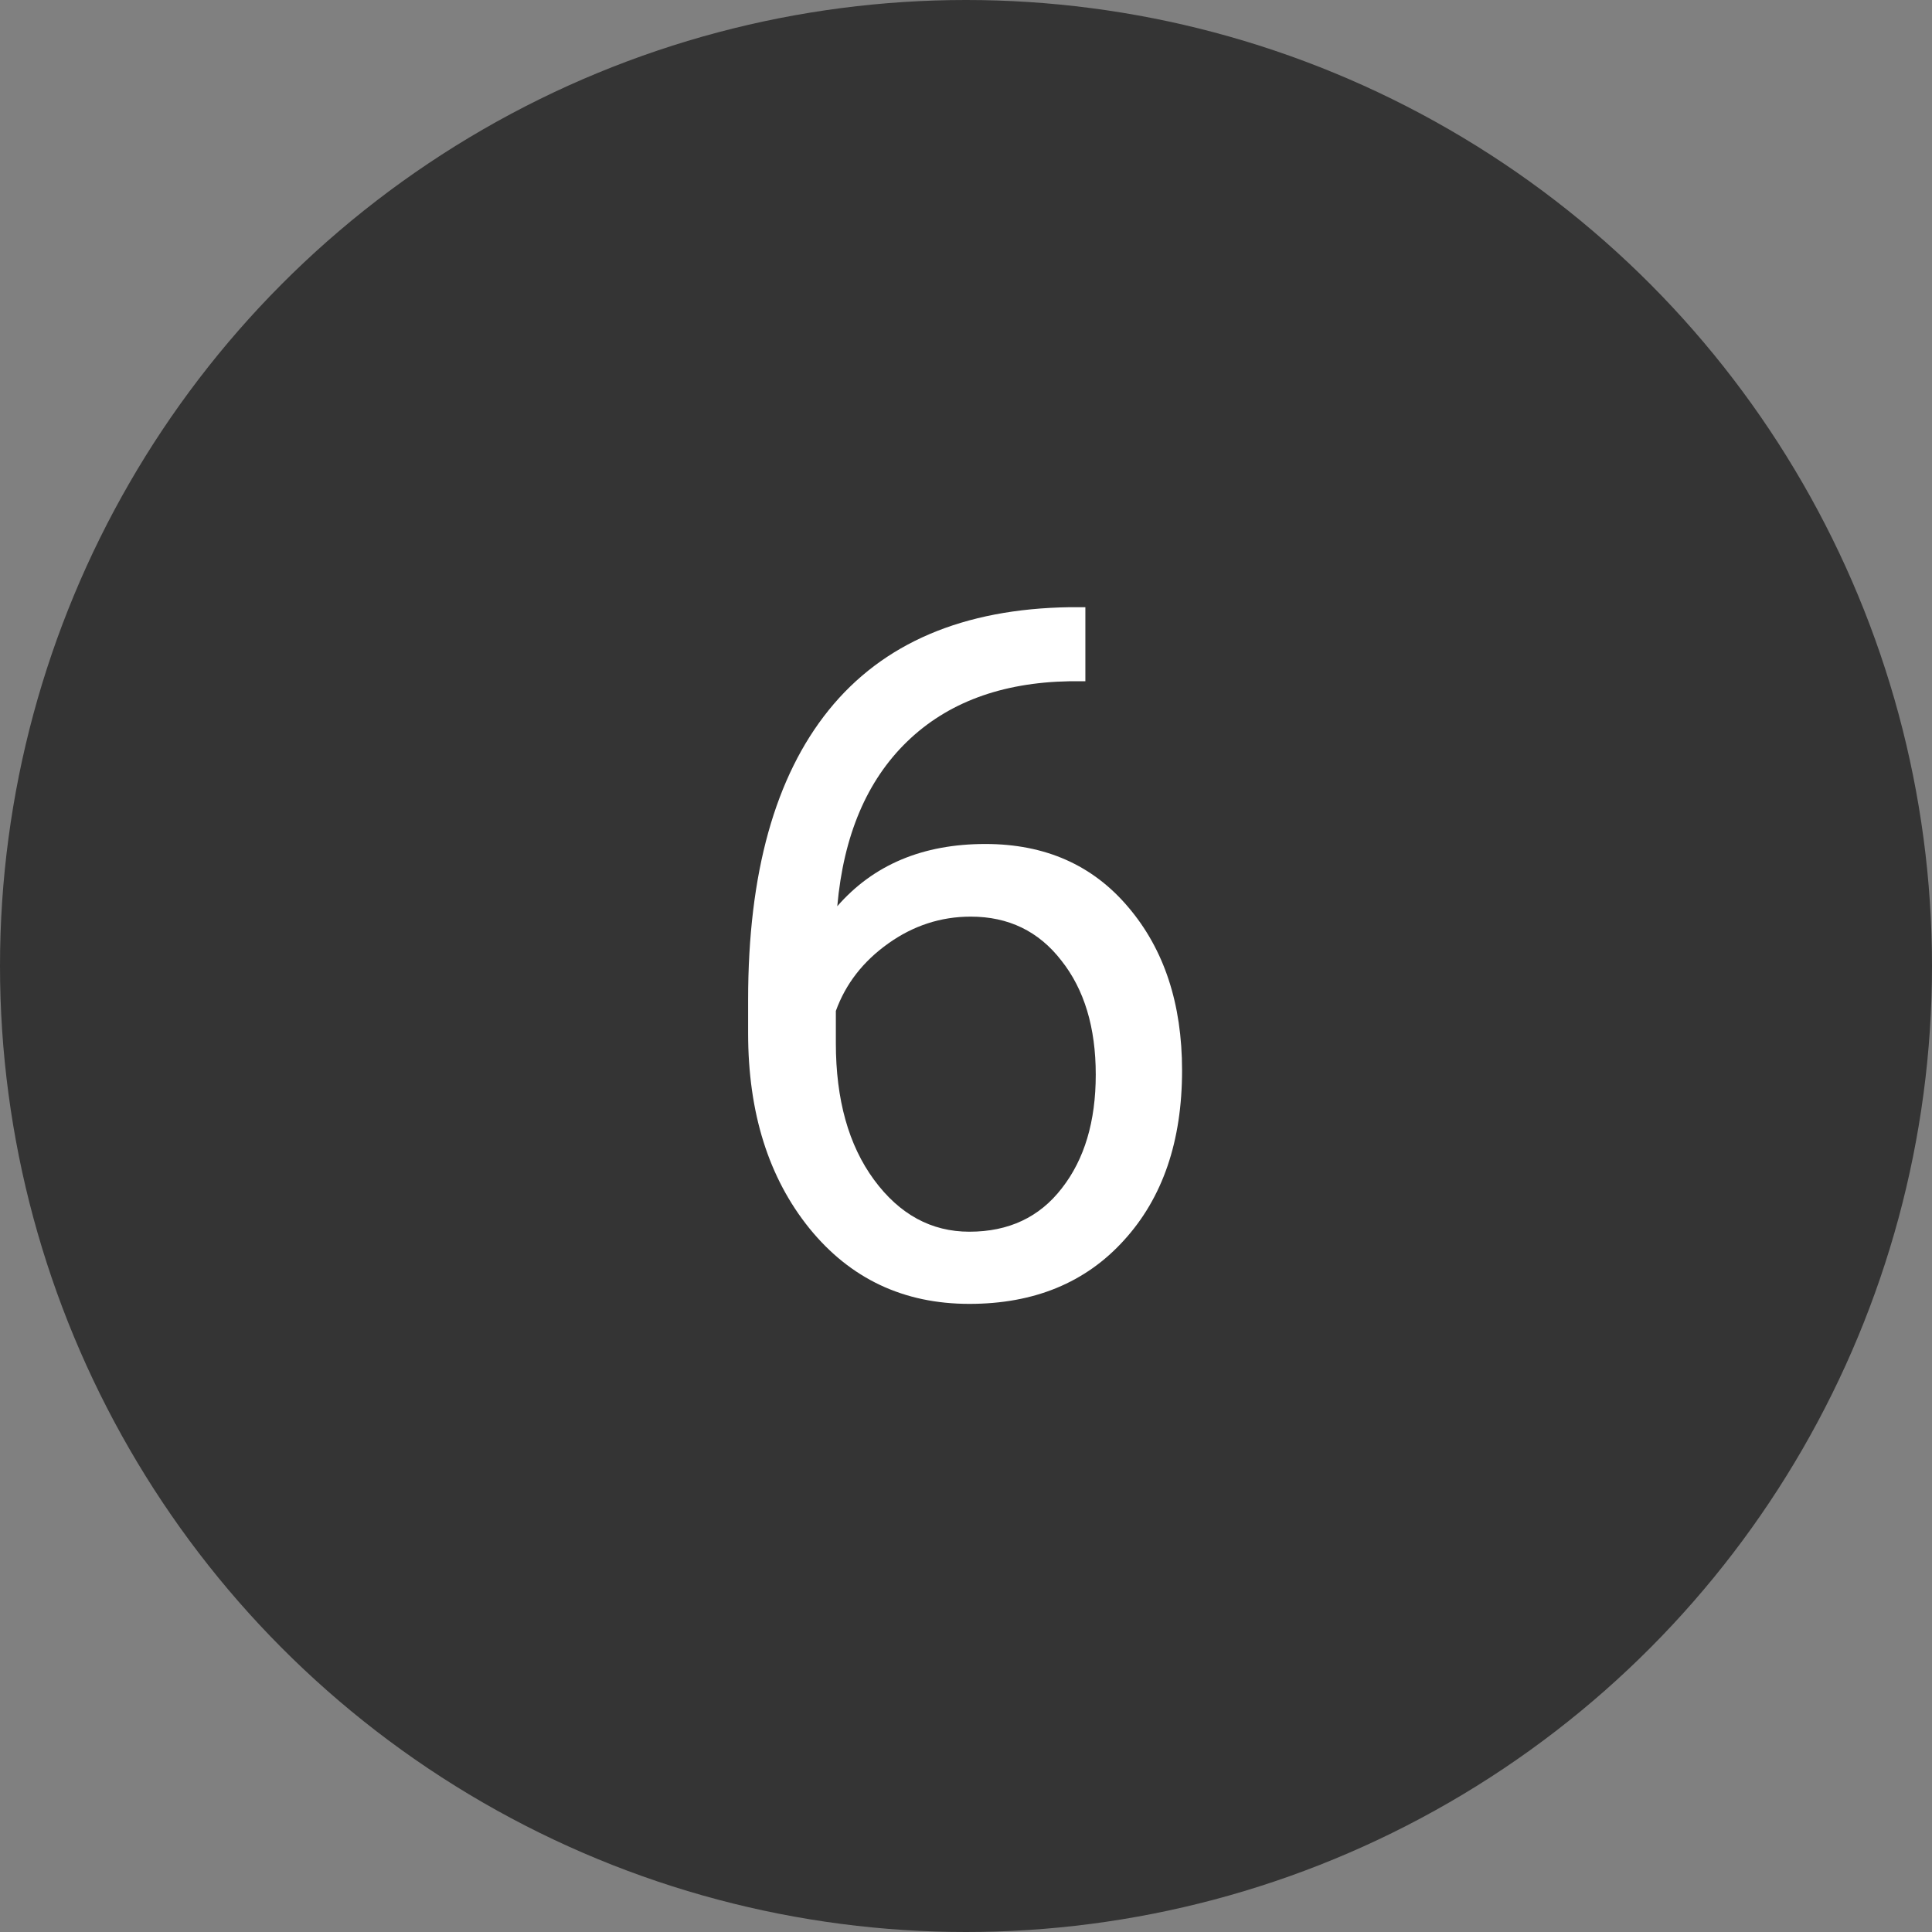
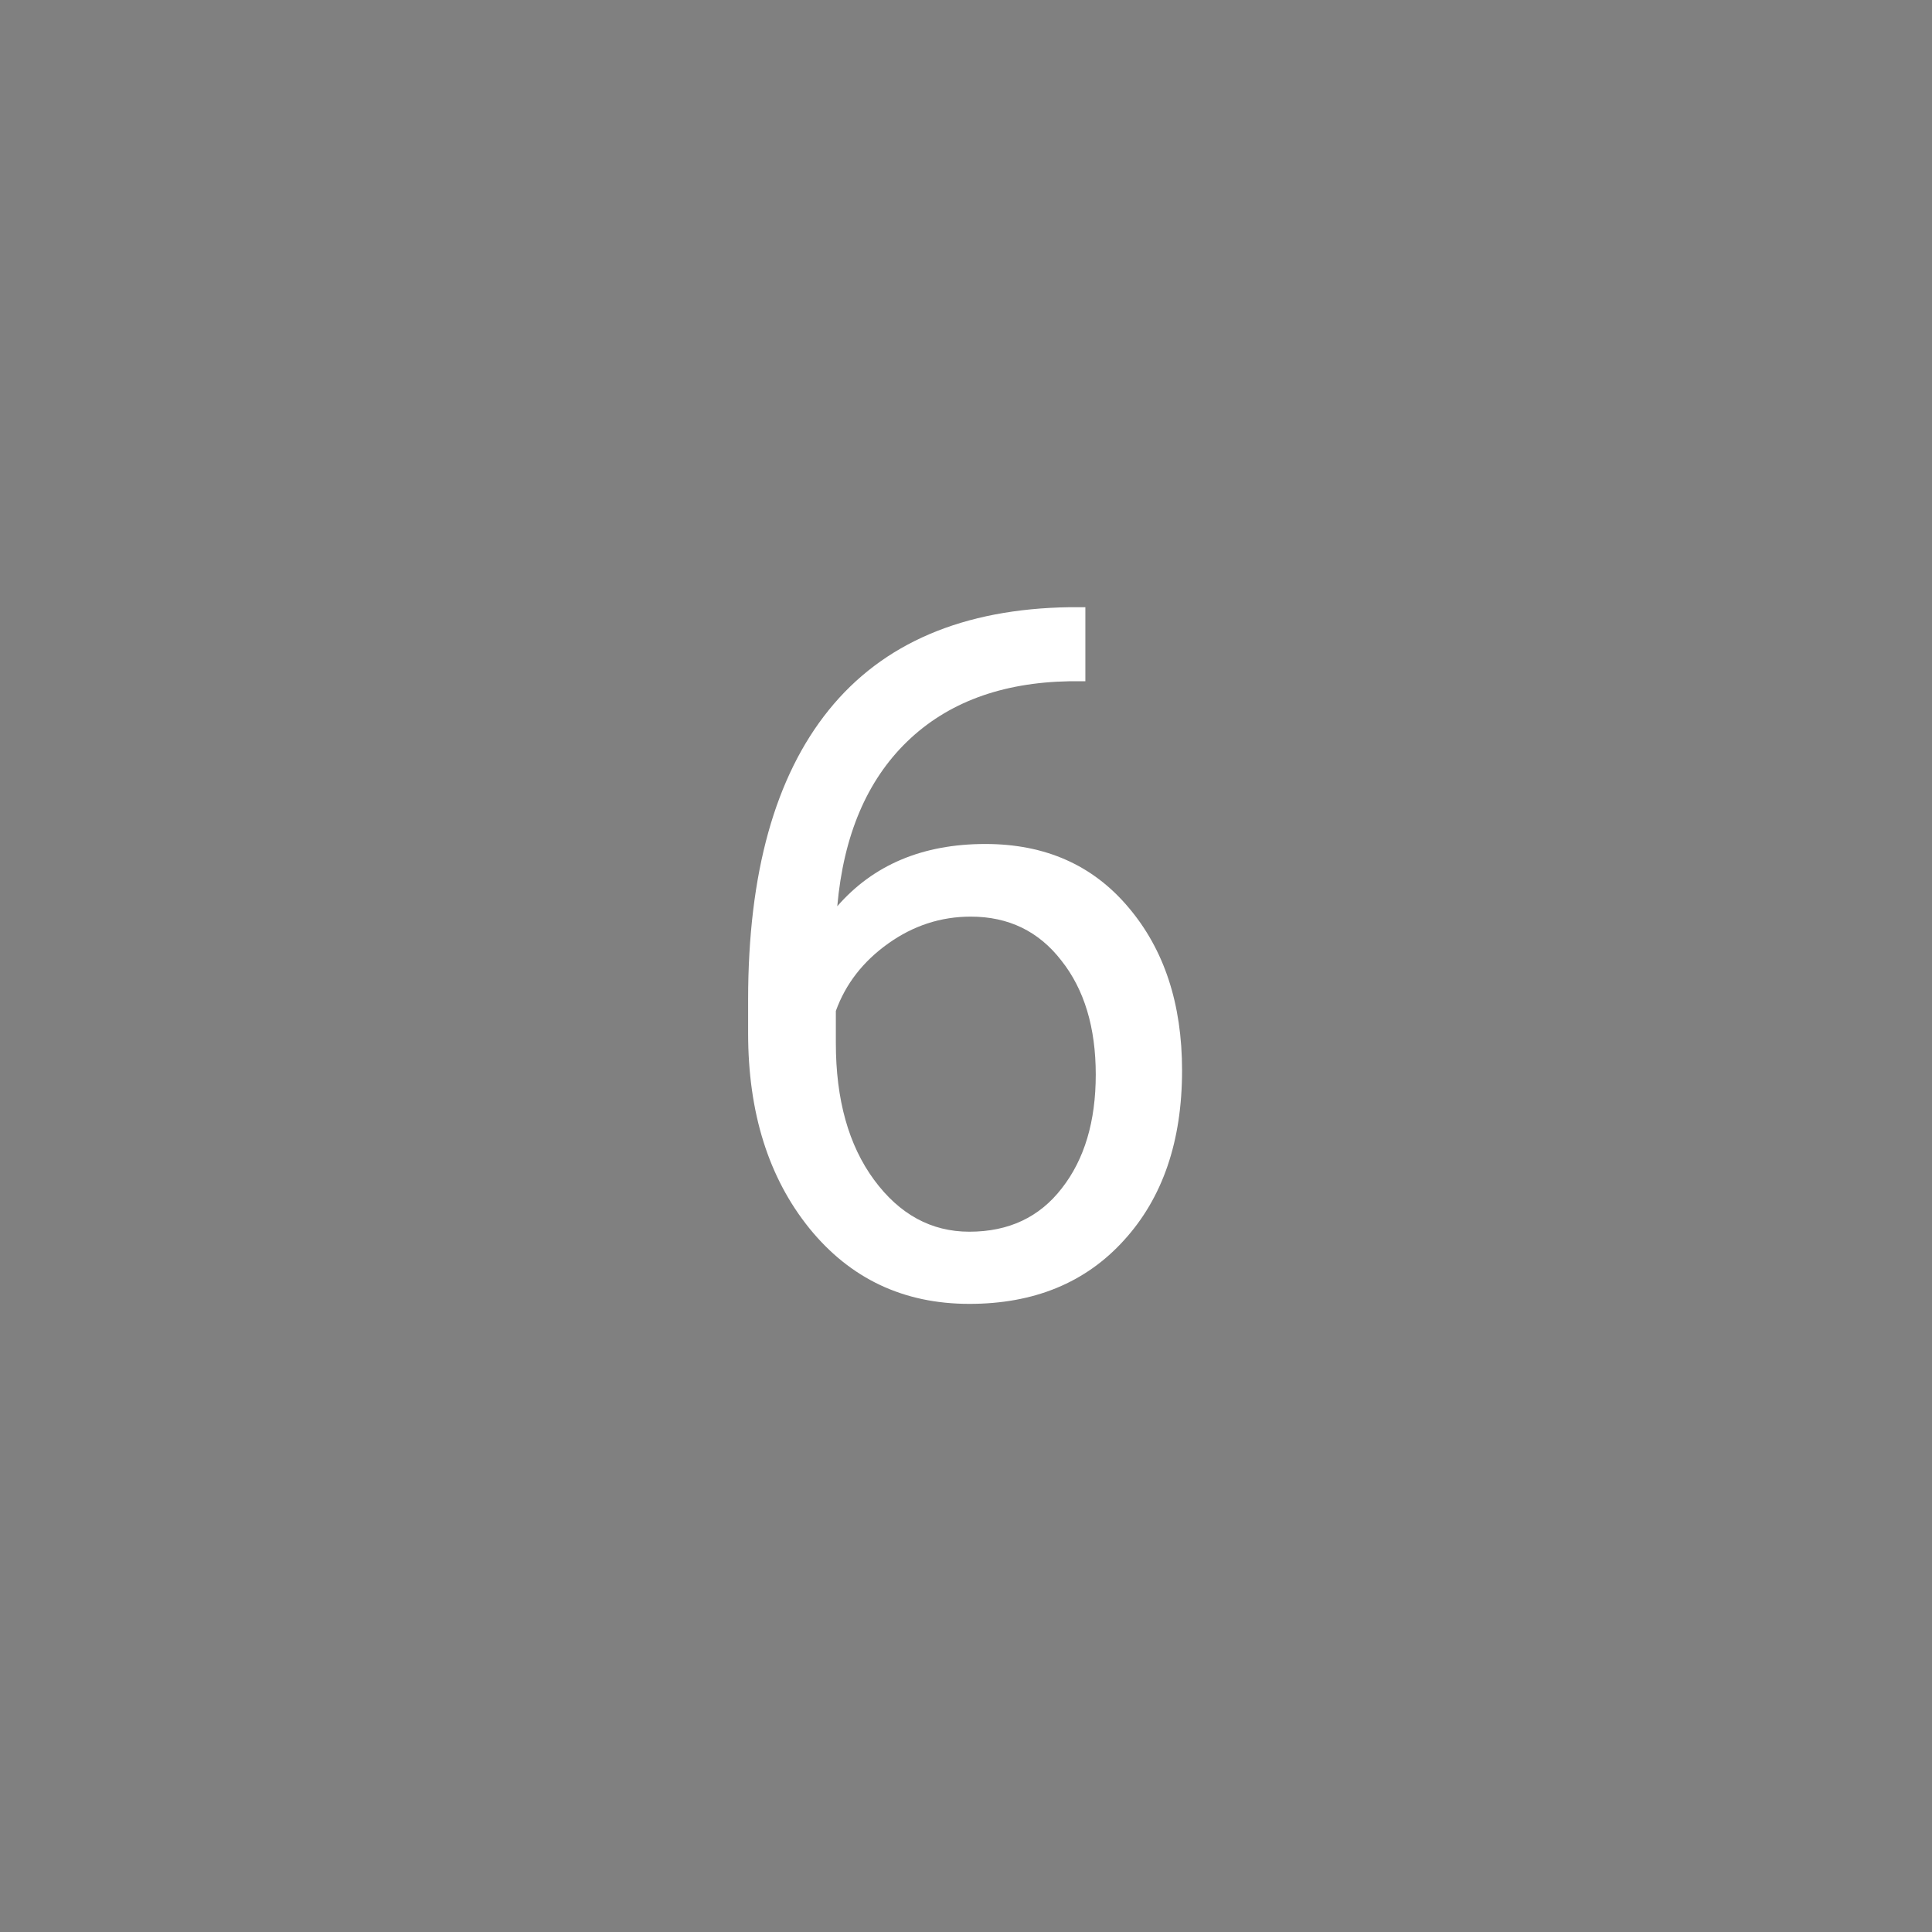
<svg xmlns="http://www.w3.org/2000/svg" width="200" height="200" viewBox="0 0 200 200" fill="none">
  <rect x="0" y="0" width="200" height="200" fill="#808080" stroke="none" />
-   <circle cx="100" cy="100" r="100" fill="#343434" />
  <path d="M112.357 62.857V70.523H110.697C103.666 70.654 98.067 72.737 93.9 76.773C89.734 80.81 87.325 86.49 86.674 93.814C90.417 89.518 95.528 87.369 102.006 87.369C108.191 87.369 113.122 89.55 116.801 93.912C120.512 98.274 122.367 103.906 122.367 110.807C122.367 118.131 120.365 123.99 116.361 128.385C112.39 132.779 107.051 134.977 100.346 134.977C93.542 134.977 88.025 132.372 83.793 127.164C79.561 121.923 77.445 115.185 77.445 106.949V103.482C77.445 90.397 80.228 80.403 85.795 73.502C91.394 66.568 99.711 63.02 110.746 62.857H112.357ZM100.492 94.889C97.4 94.889 94.551 95.816 91.947 97.672C89.343 99.527 87.537 101.855 86.527 104.654V107.975C86.527 113.834 87.846 118.554 90.482 122.135C93.119 125.715 96.407 127.506 100.346 127.506C104.415 127.506 107.605 126.008 109.916 123.014C112.26 120.019 113.432 116.096 113.432 111.246C113.432 106.363 112.243 102.424 109.867 99.43C107.523 96.402 104.398 94.889 100.492 94.889Z" fill="white" />
</svg>